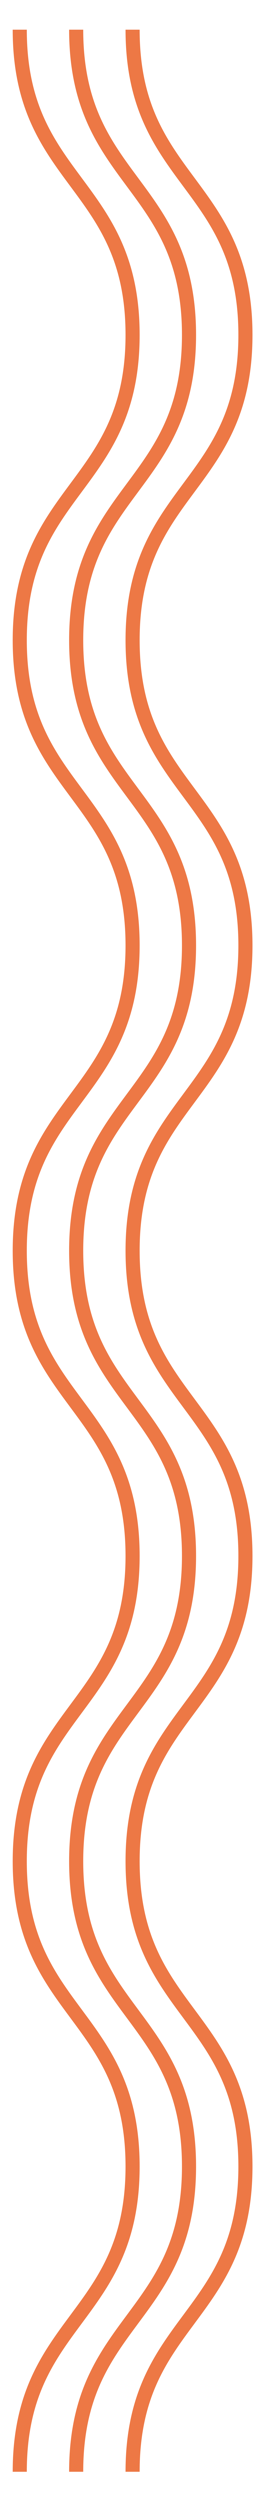
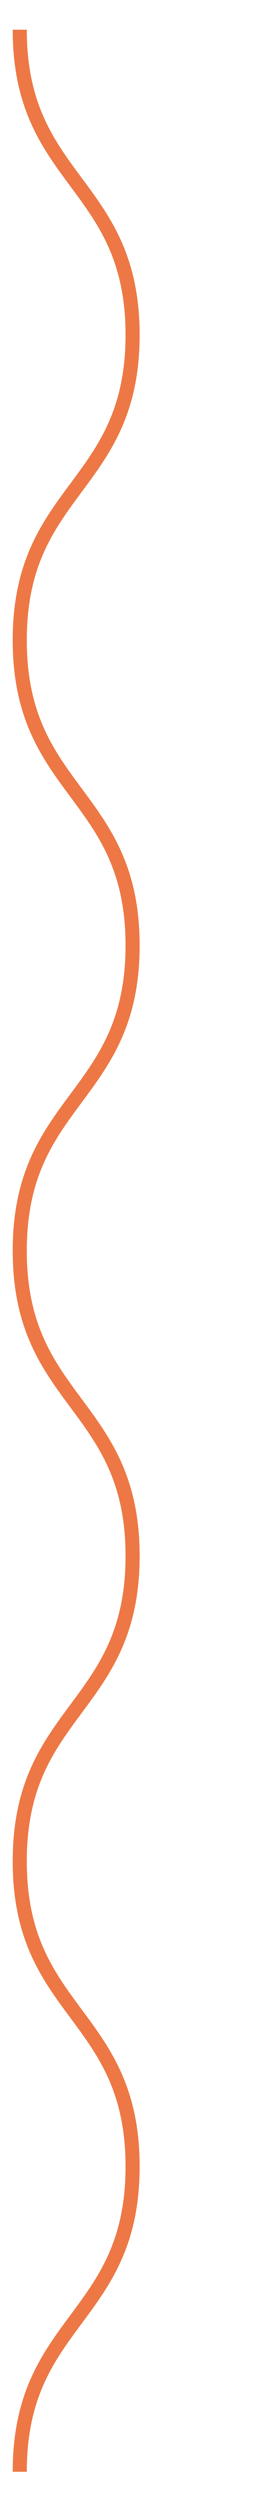
<svg xmlns="http://www.w3.org/2000/svg" version="1.1" id="Capa_1" x="0px" y="0px" viewBox="-166.6 -150 19 176.9" enable-background="new -166.6 -150 19 176.9" xml:space="preserve">
  <g id="Grupo_85" transform="translate(-536 -1224)">
    <g id="Grupo_2">
-       <path id="Trazado_3" fill="none" stroke="#ED7845" d="M378.8,1248.9c0-10.8,8-10.8,8-21.6c0-10.8-8-10.8-8-21.6s8-10.8,8-21.6    s-8-10.8-8-21.6s8-10.8,8-21.6s-8-10.8-8-21.6s8-10.8,8-21.6s-8-10.8-8-21.6" />
-     </g>
+       </g>
    <g id="Grupo_3">
-       <path id="Trazado_4" fill="none" stroke="#ED7845" d="M374.8,1248.9c0-10.8,8-10.8,8-21.6c0-10.8-8-10.8-8-21.6s8-10.8,8-21.6    s-8-10.8-8-21.6s8-10.8,8-21.6s-8-10.8-8-21.6s8-10.8,8-21.6s-8-10.8-8-21.6" />
-     </g>
+       </g>
    <g id="Grupo_4">
      <path id="Trazado_5" fill="none" stroke="#ED7845" d="M370.8,1248.9c0-10.8,8-10.8,8-21.6c0-10.8-8-10.8-8-21.6s8-10.8,8-21.6    s-8-10.8-8-21.6s8-10.8,8-21.6s-8-10.8-8-21.6s8-10.8,8-21.6s-8-10.8-8-21.6" />
    </g>
  </g>
</svg>